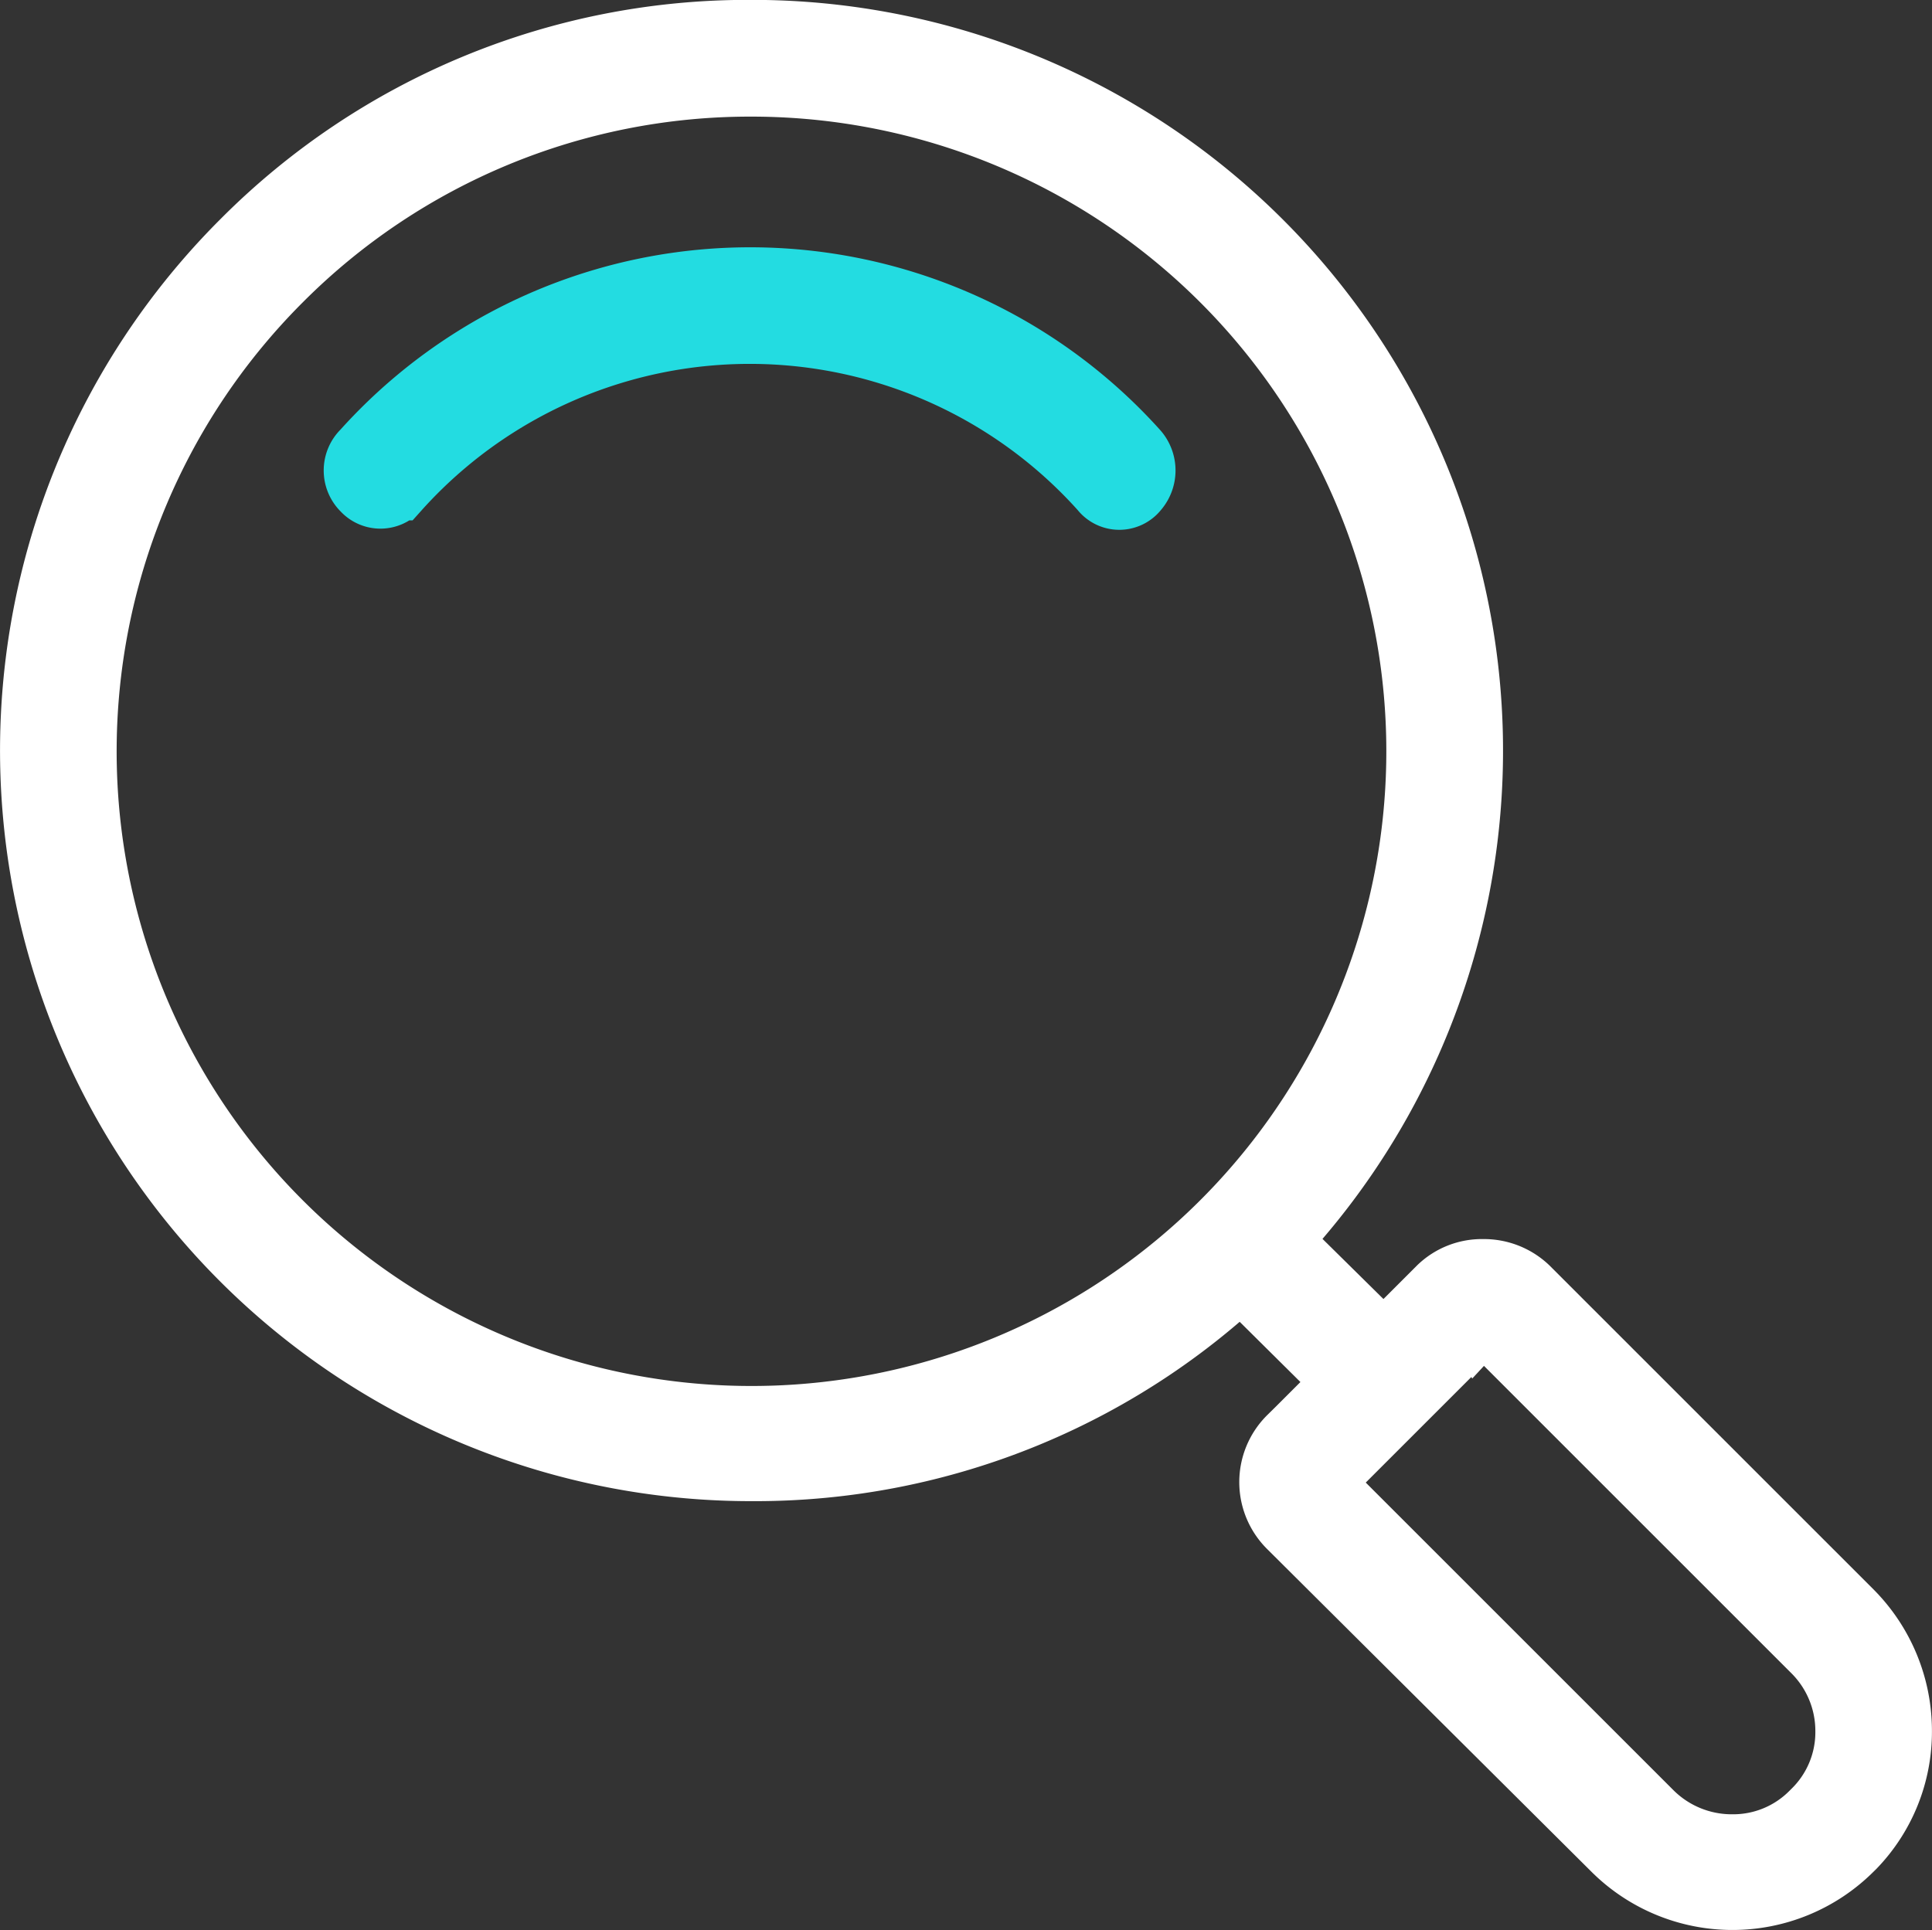
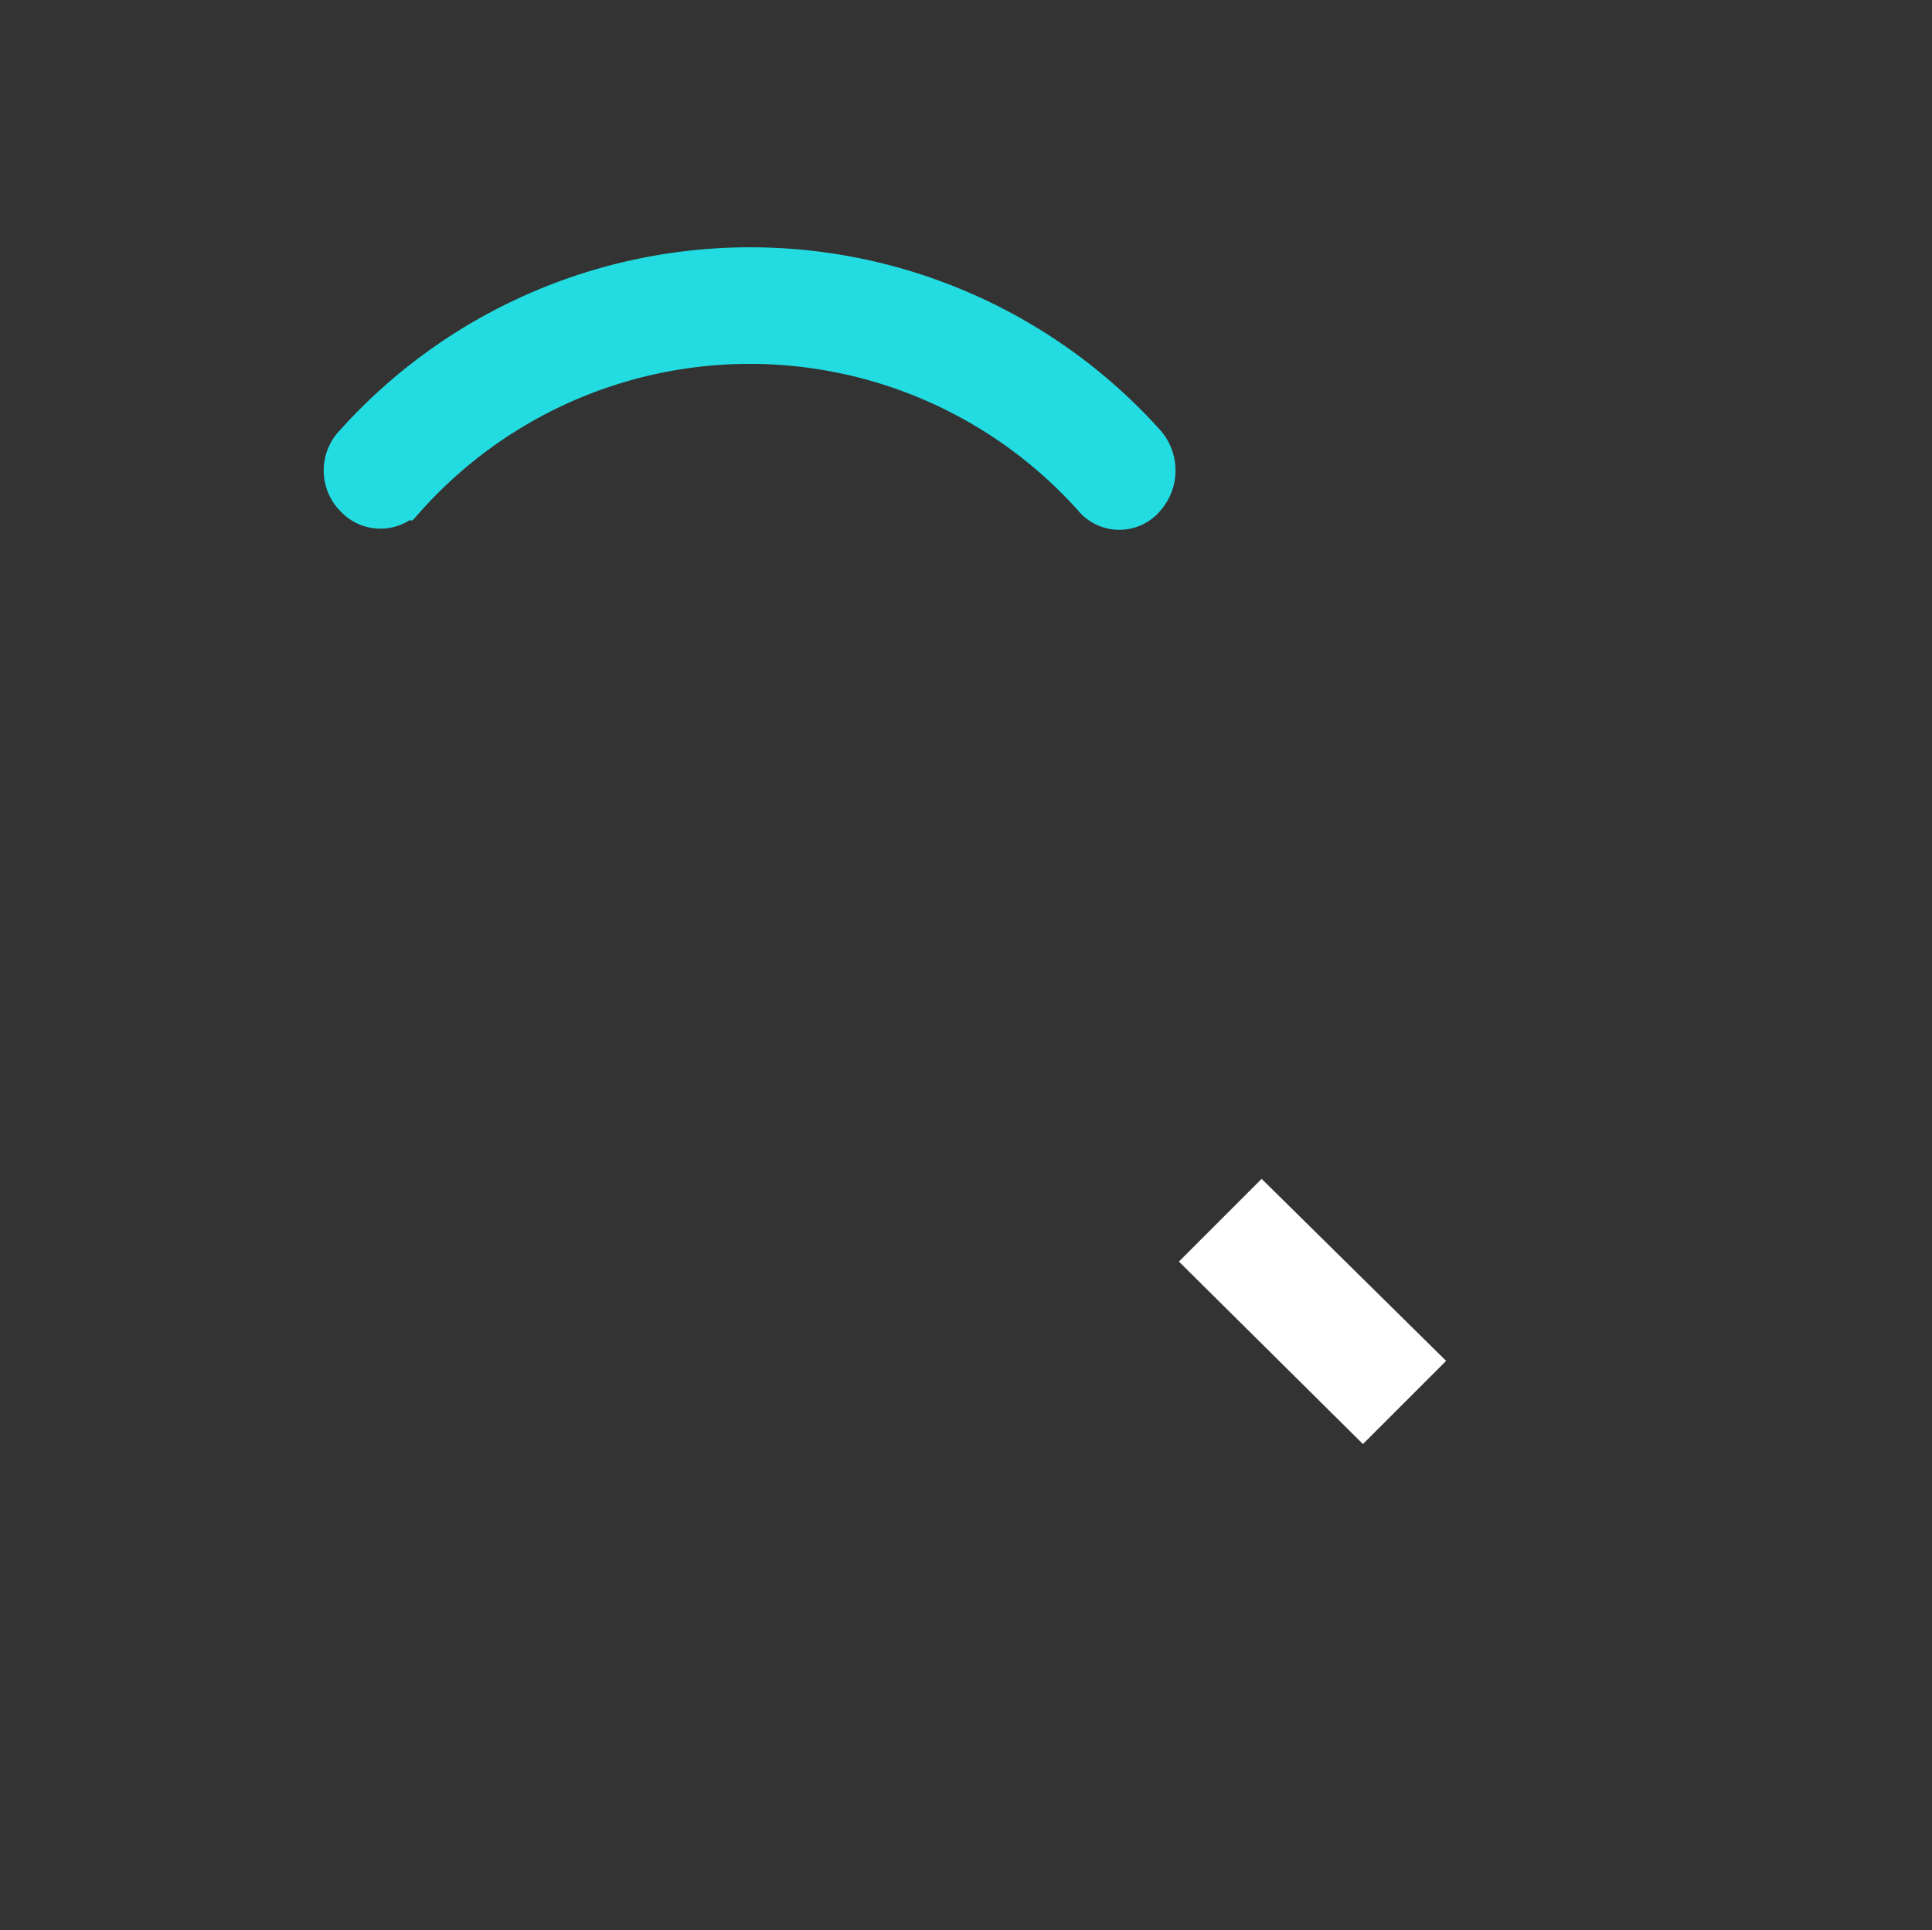
<svg xmlns="http://www.w3.org/2000/svg" width="33.026" height="33" viewBox="0 0 33.026 33">
  <rect x="0" y="0" width="33.026" height="33" fill="#333333" stroke="none" />
  <g id="icon_Solutions_L2_AiCE_1" data-name="icon_Solutions L2_AiCE_1" transform="translate(-59.579 -59.988)">
-     <path id="Path_2579" data-name="Path 2579" d="M93.834,53.608a12.212,12.212,0,0,1,8.71-3.6,12.336,12.336,0,0,1,8.736,21.069,12.212,12.212,0,0,1-8.71,3.6,12.336,12.336,0,0,1-8.736-21.069Zm.708.708a11.352,11.352,0,1,0,8-3.312,11.286,11.286,0,0,0-8,3.312Z" transform="translate(-30.131 10.478)" fill="#fff" stroke="#fff" stroke-width="1" />
    <path id="Path_2580" data-name="Path 2580" d="M98.772,57.11a.434.434,0,0,1-.64,0,.494.494,0,0,1,0-.708,8.924,8.924,0,0,1,13.28,0,.542.542,0,0,1,0,.708.418.418,0,0,1-.659,0,8.036,8.036,0,0,0-11.975,0h0Z" transform="translate(-32.37 11.276)" fill="#23dce1" stroke="#23dce1" stroke-width="1" />
    <path id="Path_2581" data-name="Path 2581" d="M122.268,81.36l2.442,2.41-.714.714-2.436-2.416Z" transform="translate(-41.12 -0.511)" fill="#fff" stroke="#fff" stroke-width="1" />
-     <path id="Path_2582" data-name="Path 2582" d="M123.161,85.494l2.559-2.559a1.088,1.088,0,0,1,.779-.305,1.116,1.116,0,0,1,.779.305l5.54,5.54a2.928,2.928,0,0,1,.851,2.059,2.871,2.871,0,0,1-.805,2.013h0l-.046.045a2.916,2.916,0,0,1-4.118,0l-5.54-5.514a1.113,1.113,0,0,1,0-1.585h0Zm3.267-1.845-2.559,2.559a.206.206,0,0,0-.026.071c0,.045,0,.071.026.1l5.54,5.54a1.911,1.911,0,0,0,1.351.546,1.851,1.851,0,0,0,1.325-.546l.026-.026a1.851,1.851,0,0,0,.565-1.351,1.893,1.893,0,0,0-.565-1.351l-5.54-5.54a.206.206,0,0,0-.071-.026.083.083,0,0,0-.071.026Z" transform="translate(-41.565 -0.956)" fill="#fff" stroke="#fff" stroke-width="1" />
  </g>
</svg>